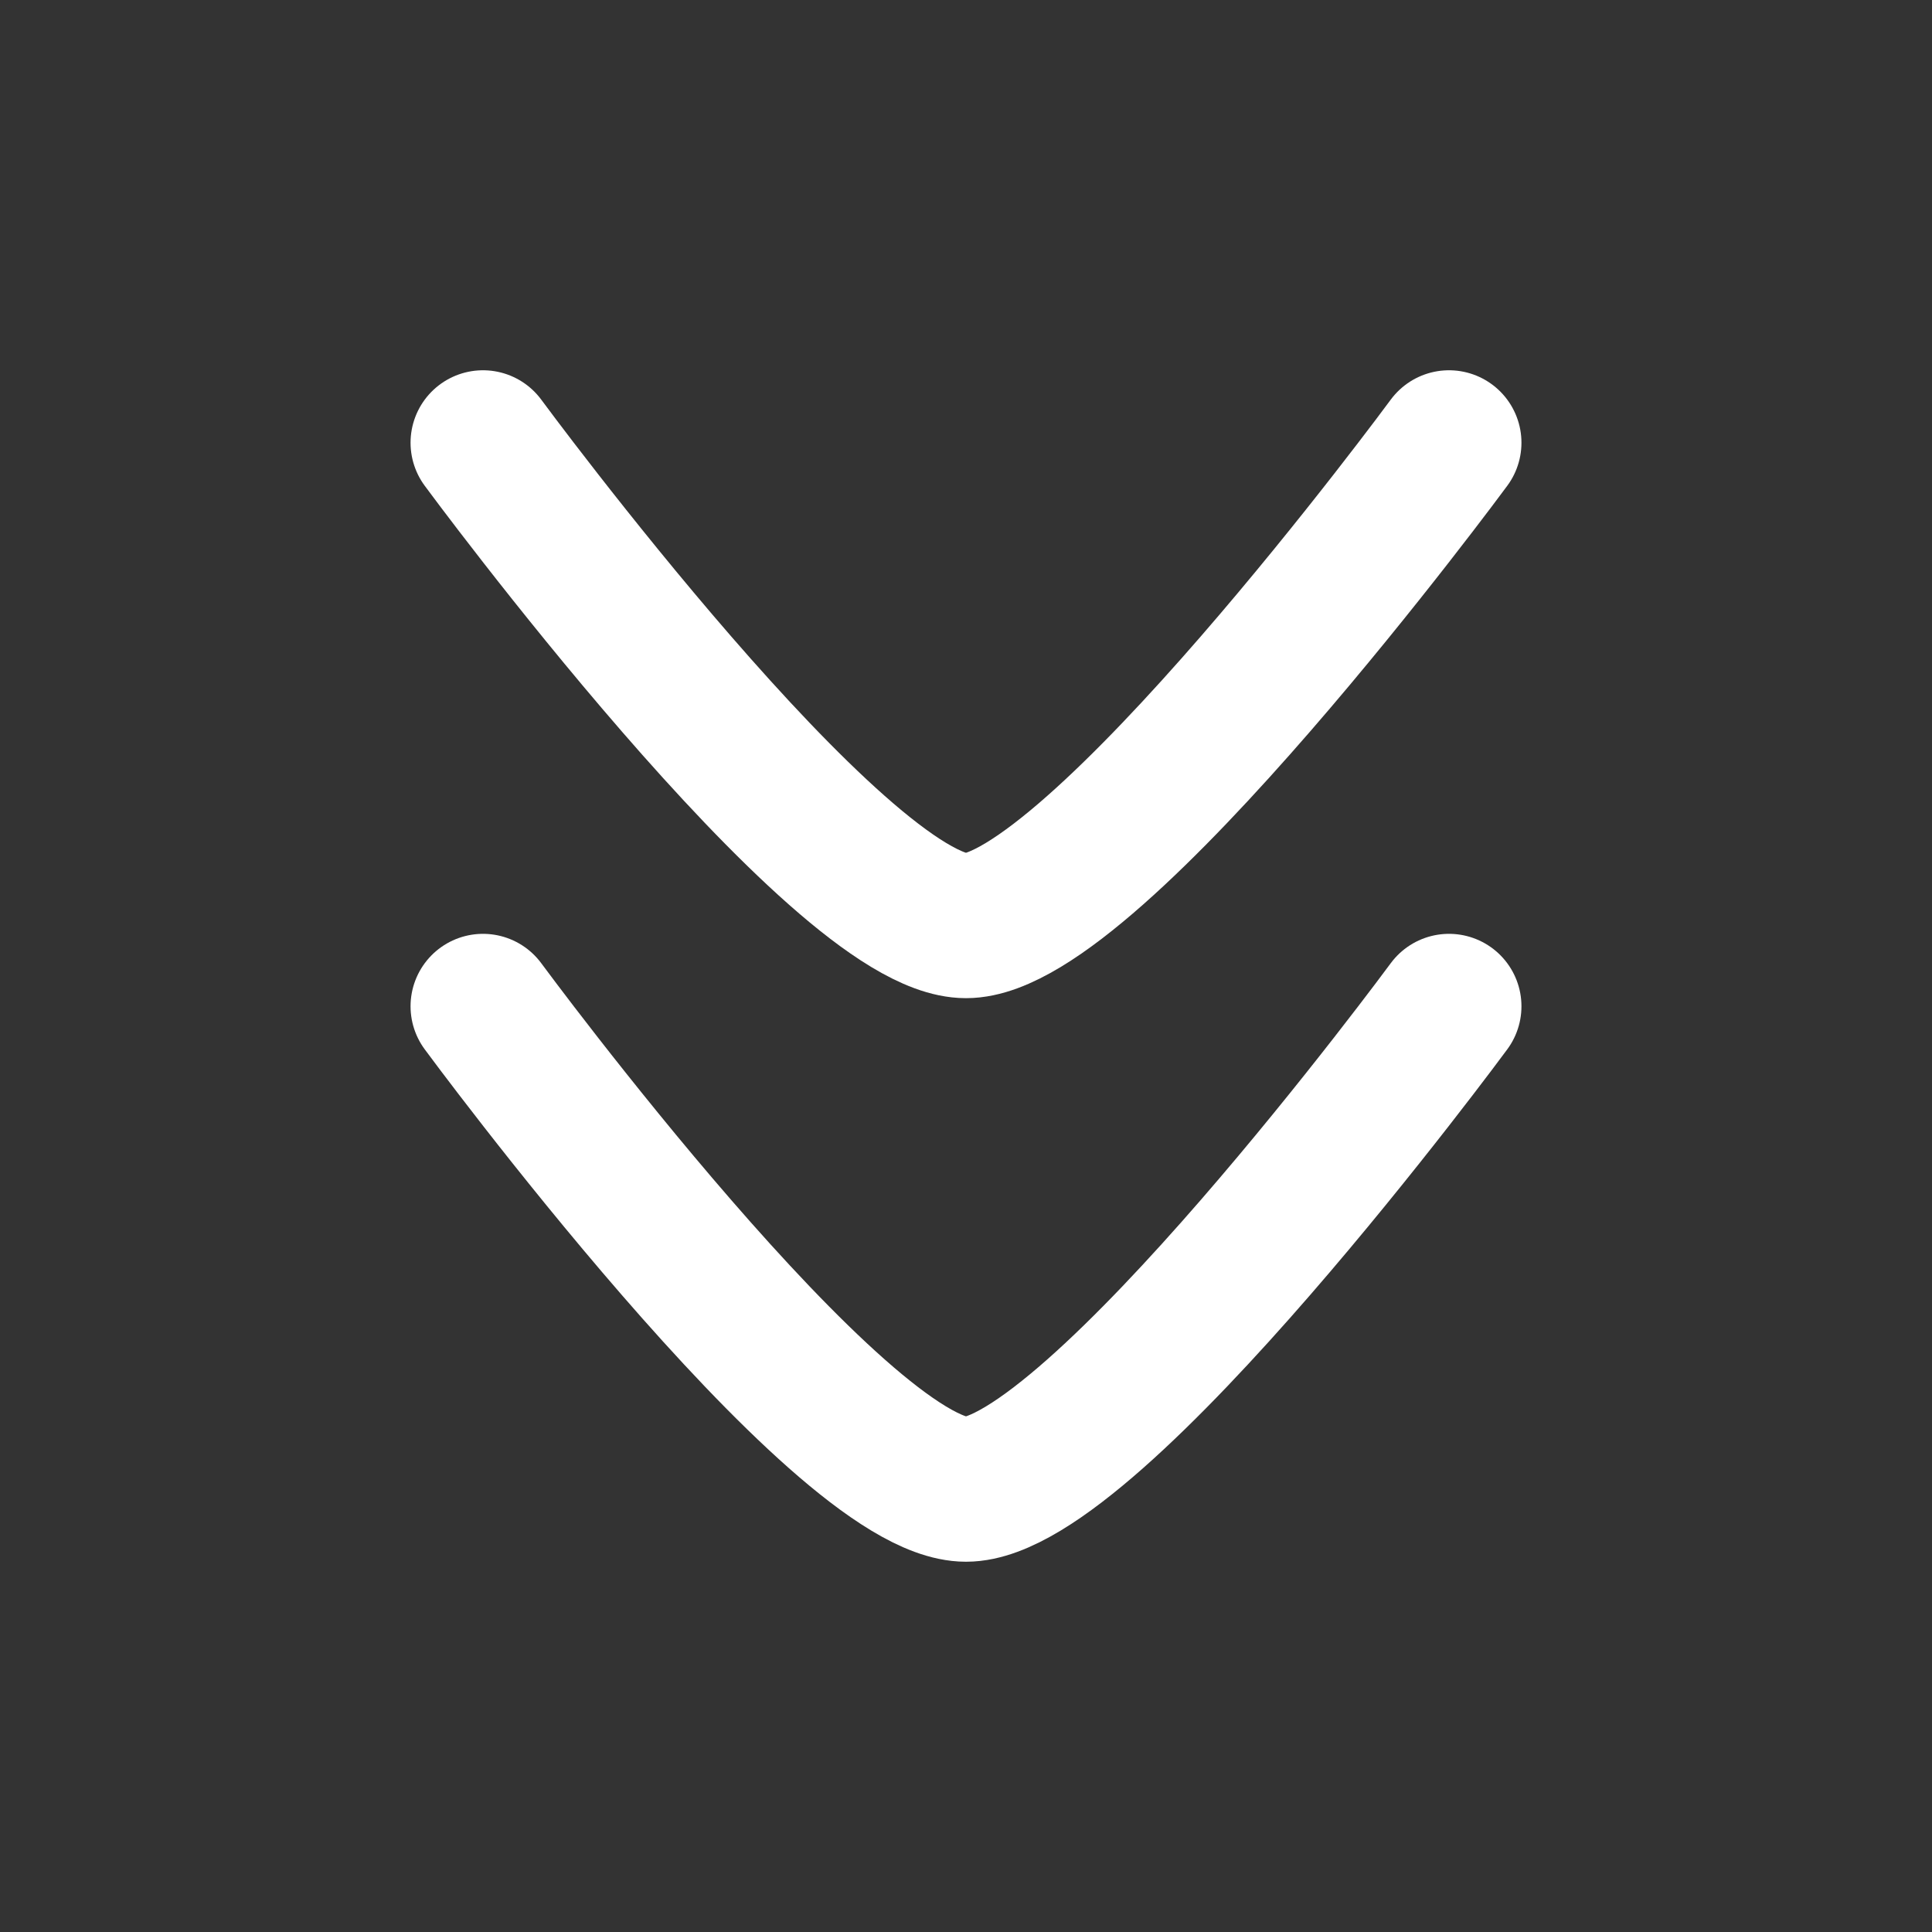
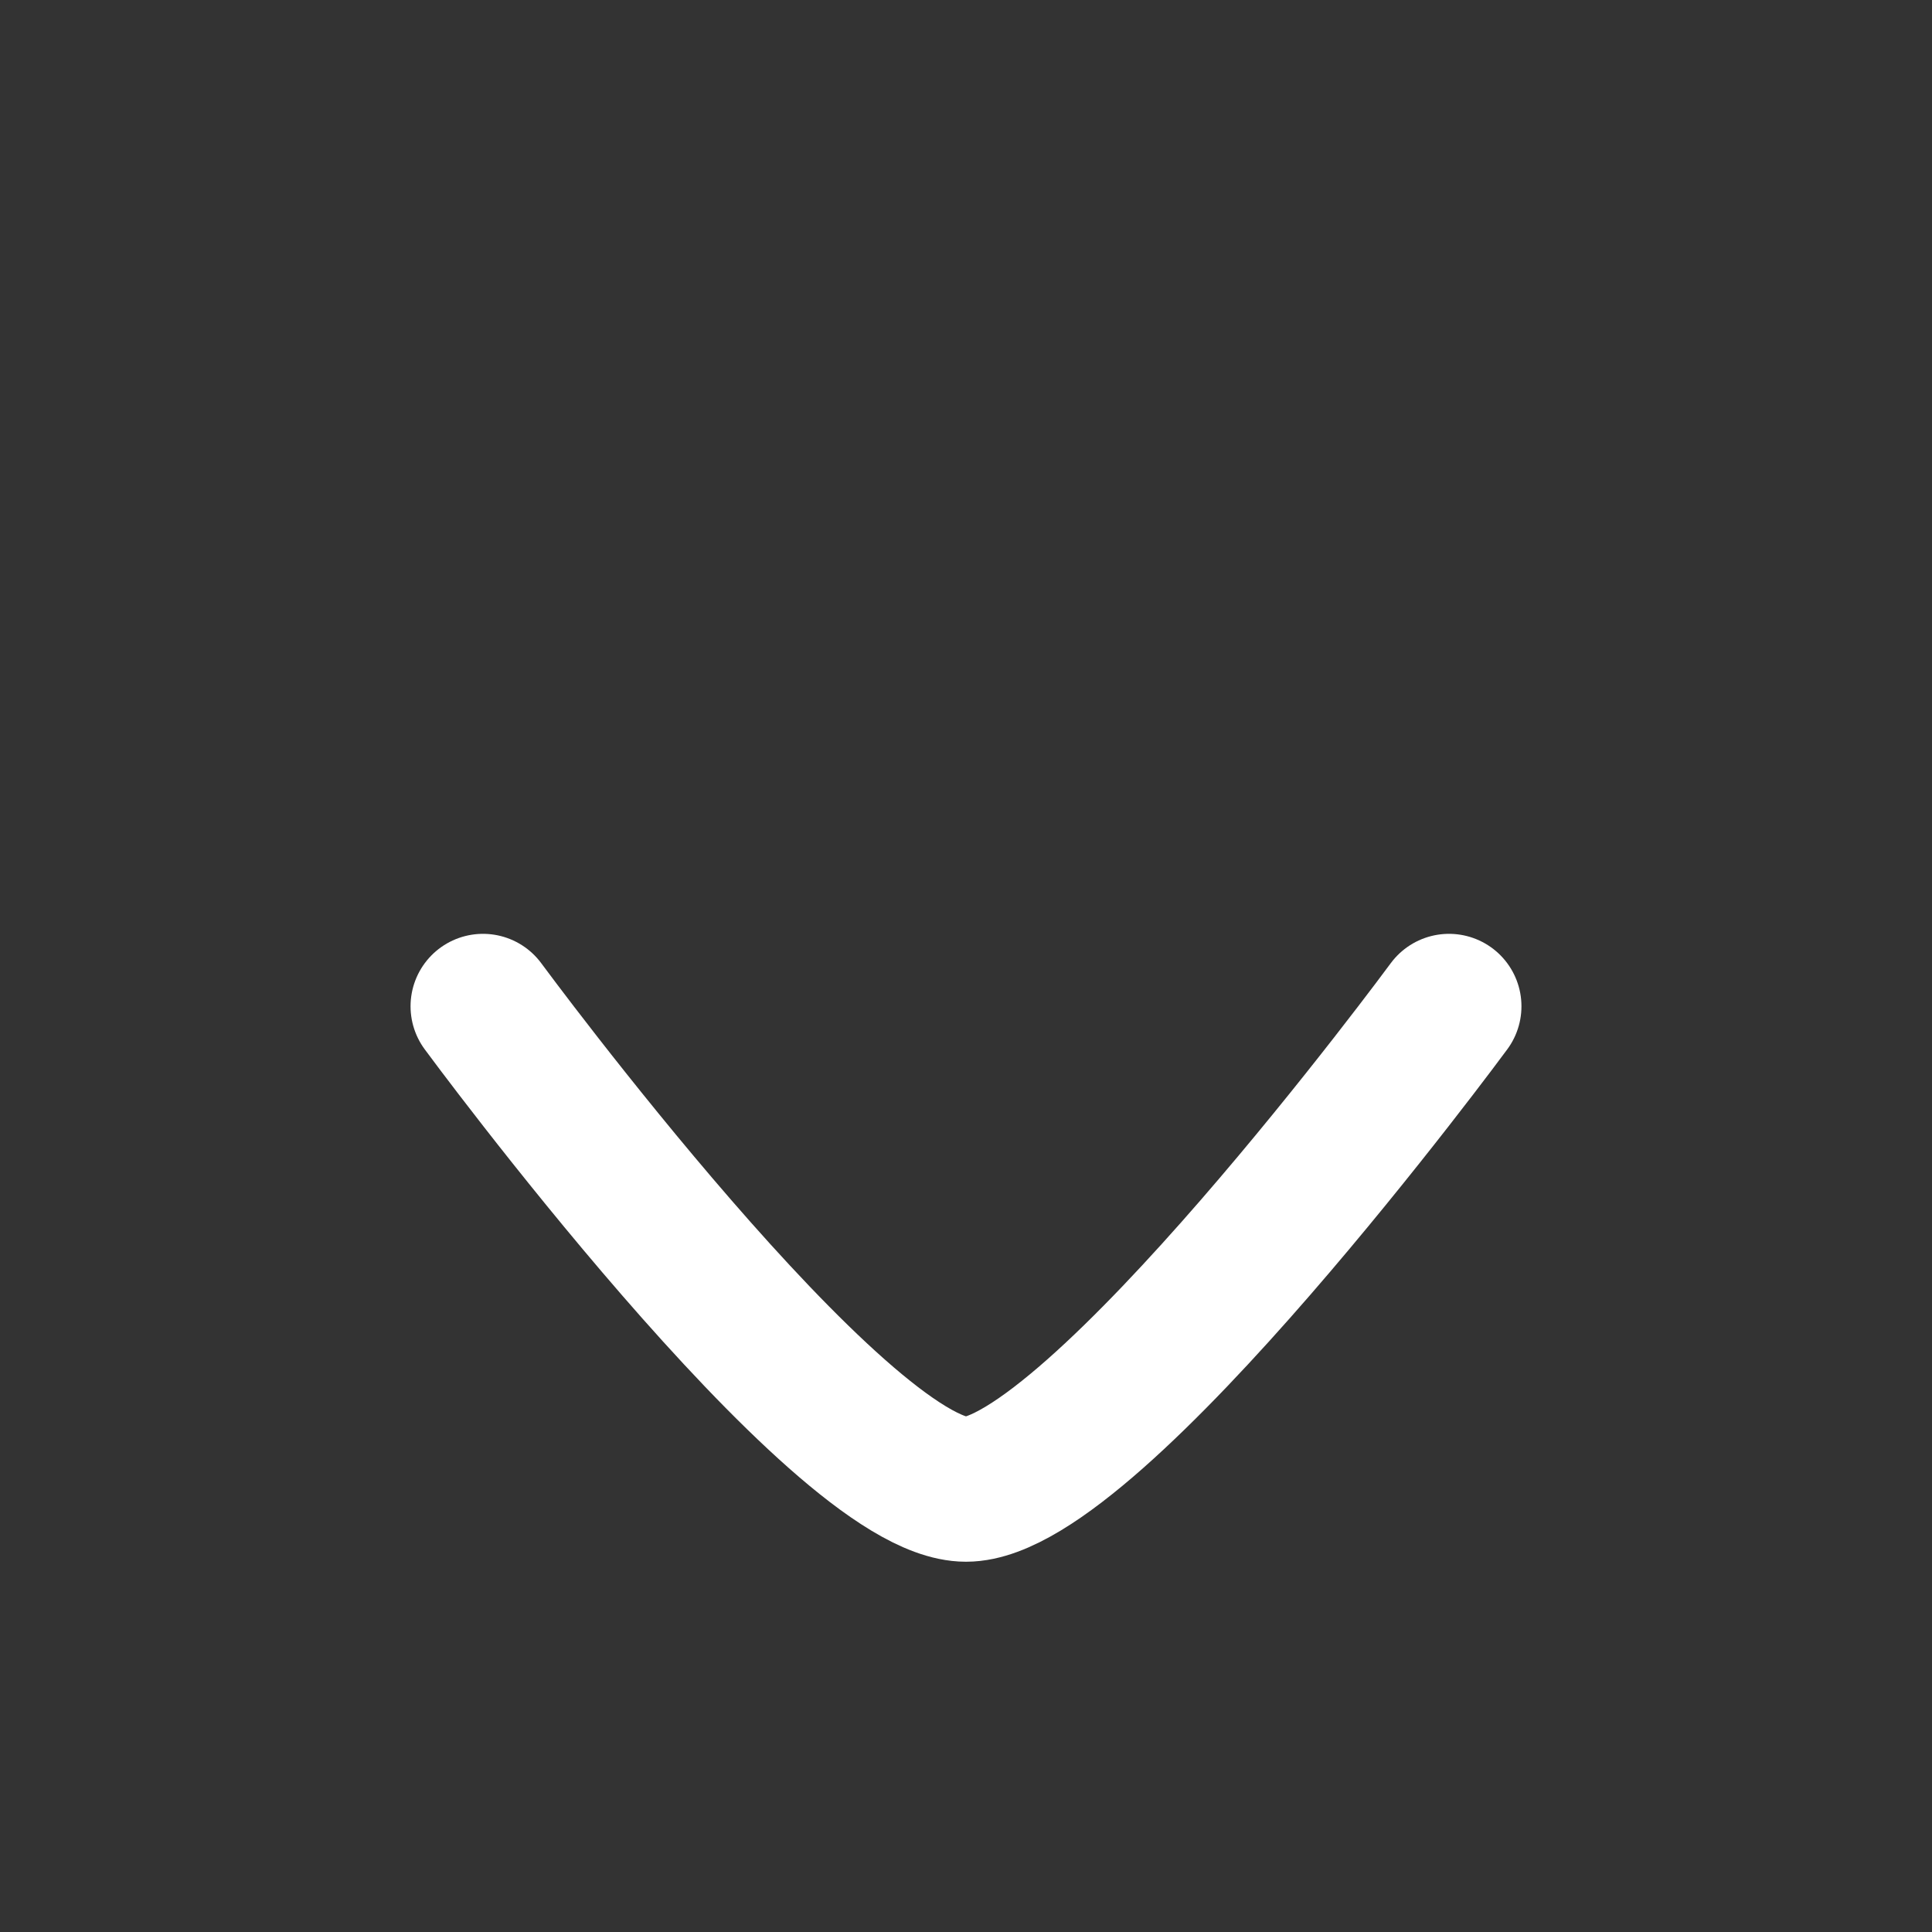
<svg xmlns="http://www.w3.org/2000/svg" width="20" height="20" viewBox="0 0 20 20" fill="none">
  <rect x="0" y="0" width="20" height="20" fill="#333333" stroke="none" />
  <path d="M15 10.417C15 10.417 11.317 15.417 10 15.417C8.682 15.417 5 10.417 5 10.417" stroke="white" stroke-width="1.5" stroke-linecap="round" stroke-linejoin="round" />
-   <path d="M15 4.583C15 4.583 11.317 9.583 10 9.583C8.682 9.583 5 4.583 5 4.583" stroke="white" stroke-width="1.5" stroke-linecap="round" stroke-linejoin="round" />
</svg>